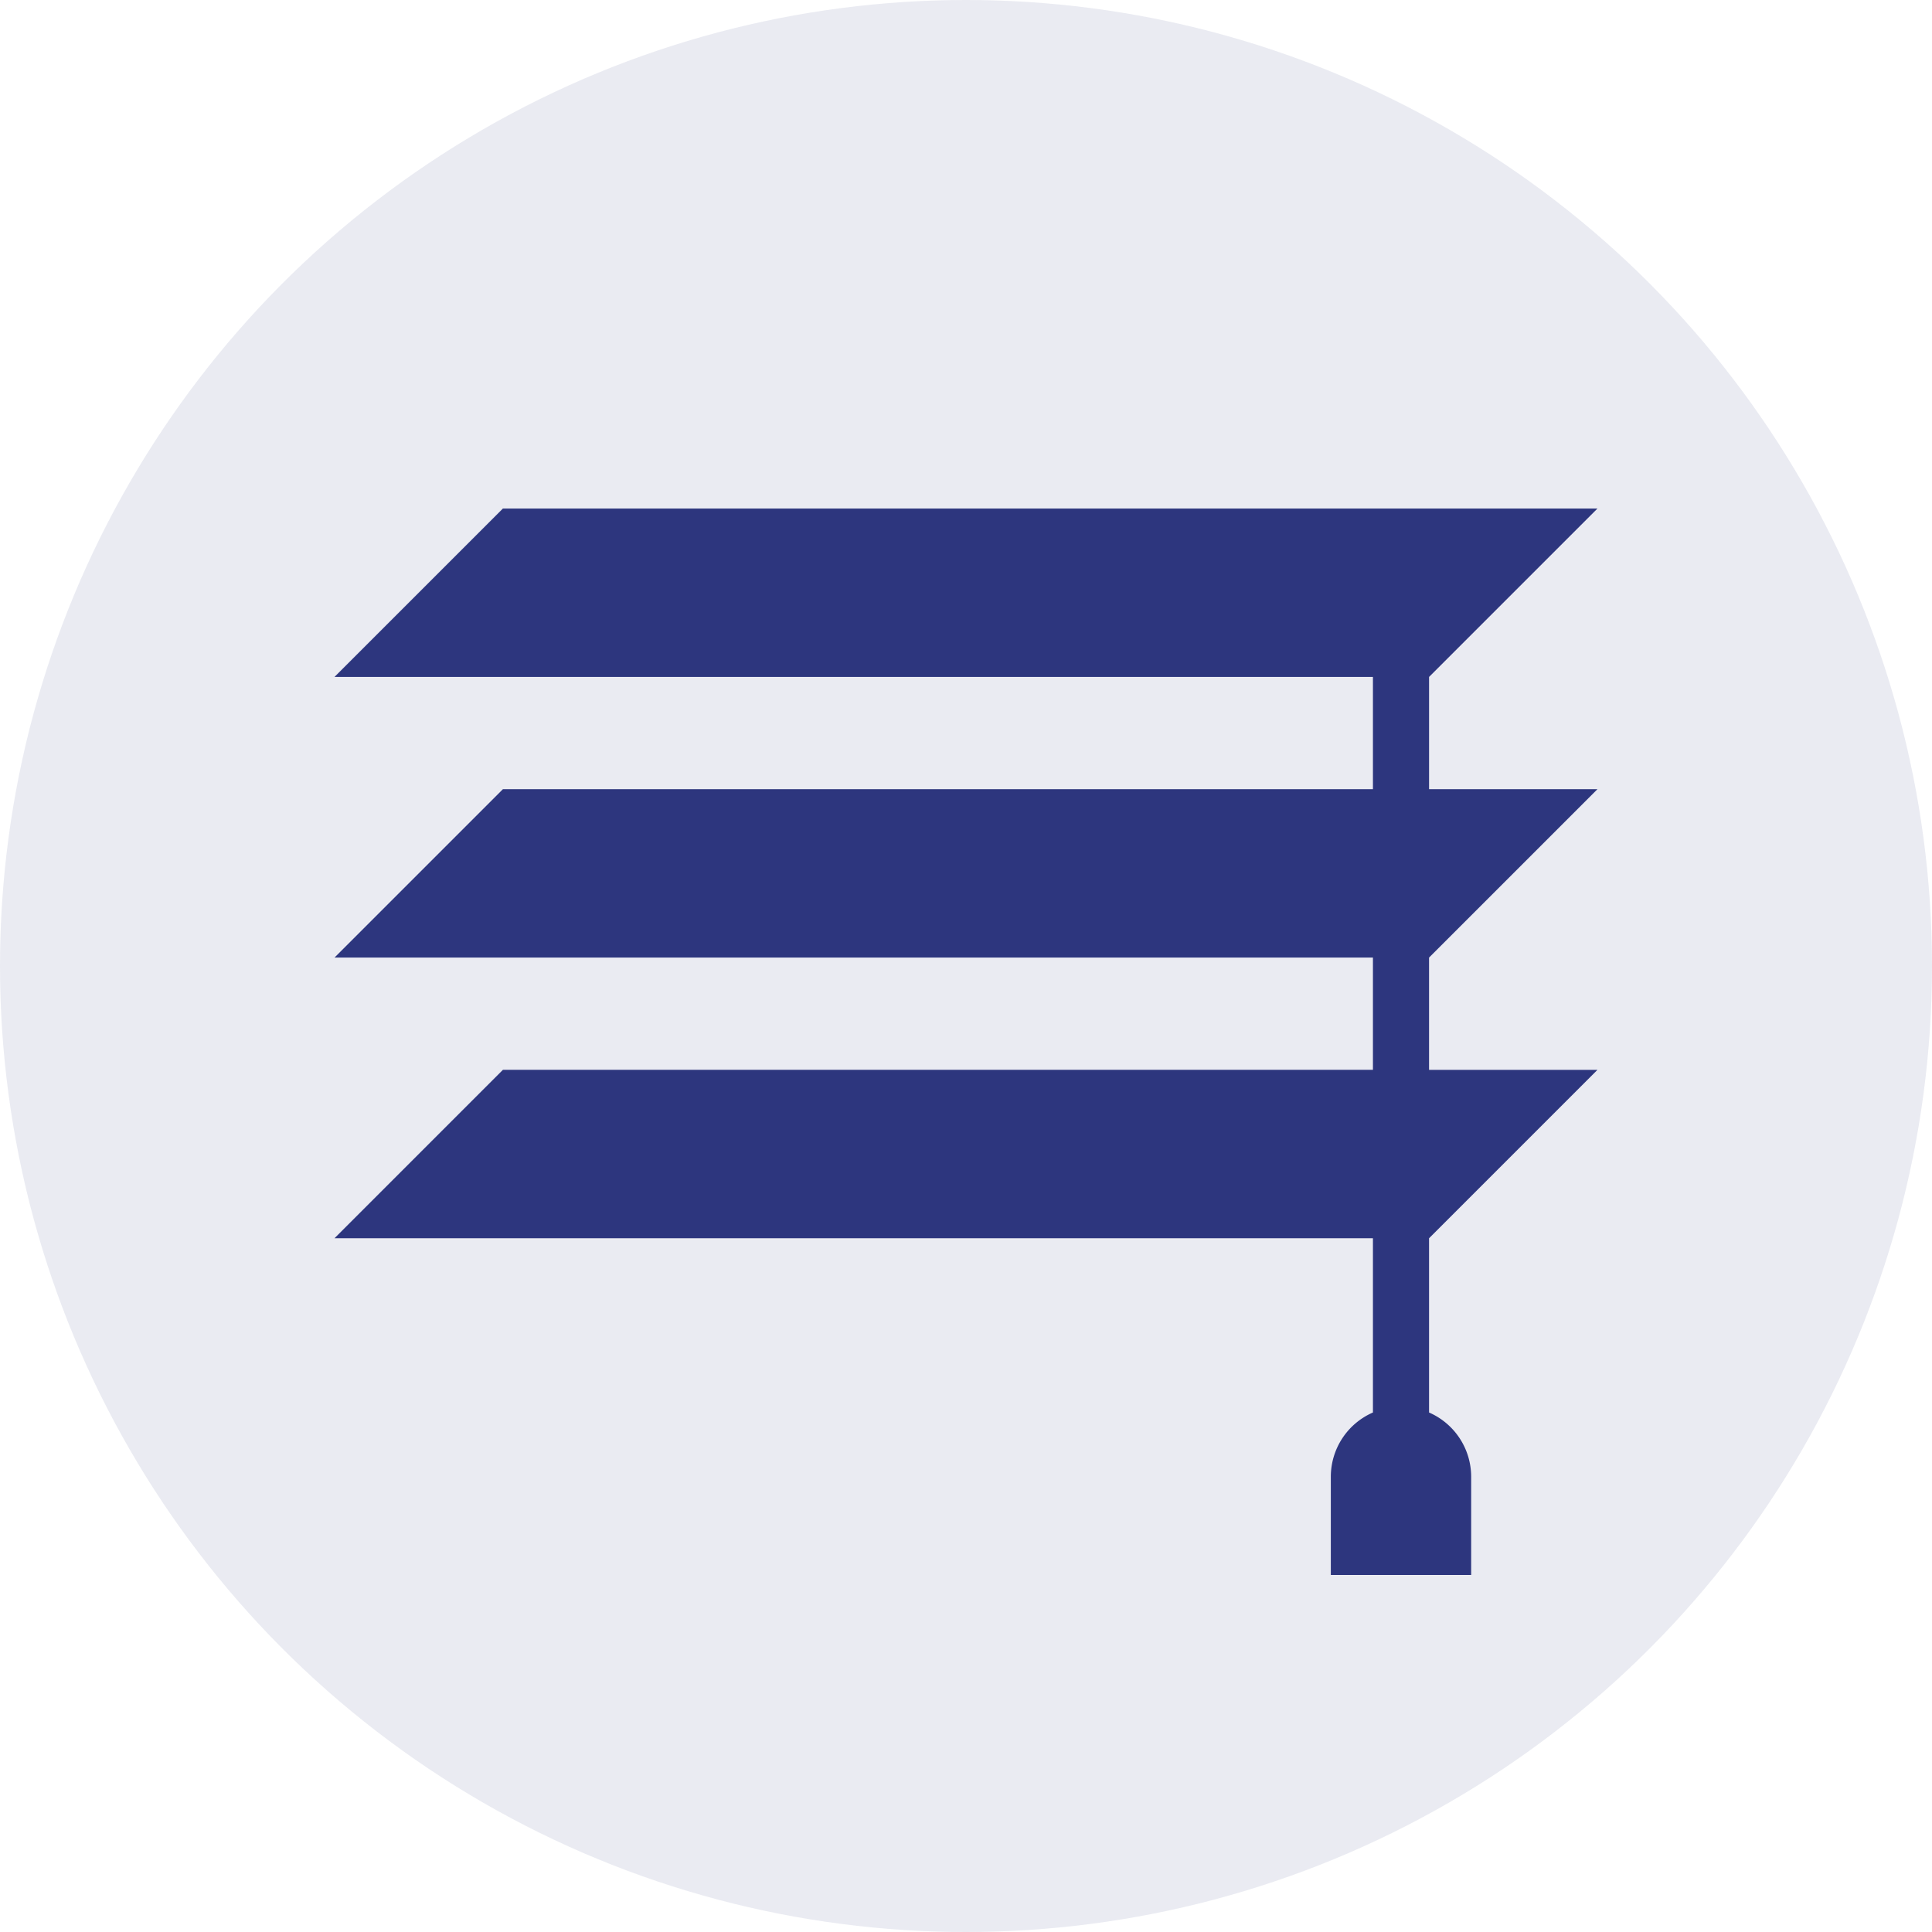
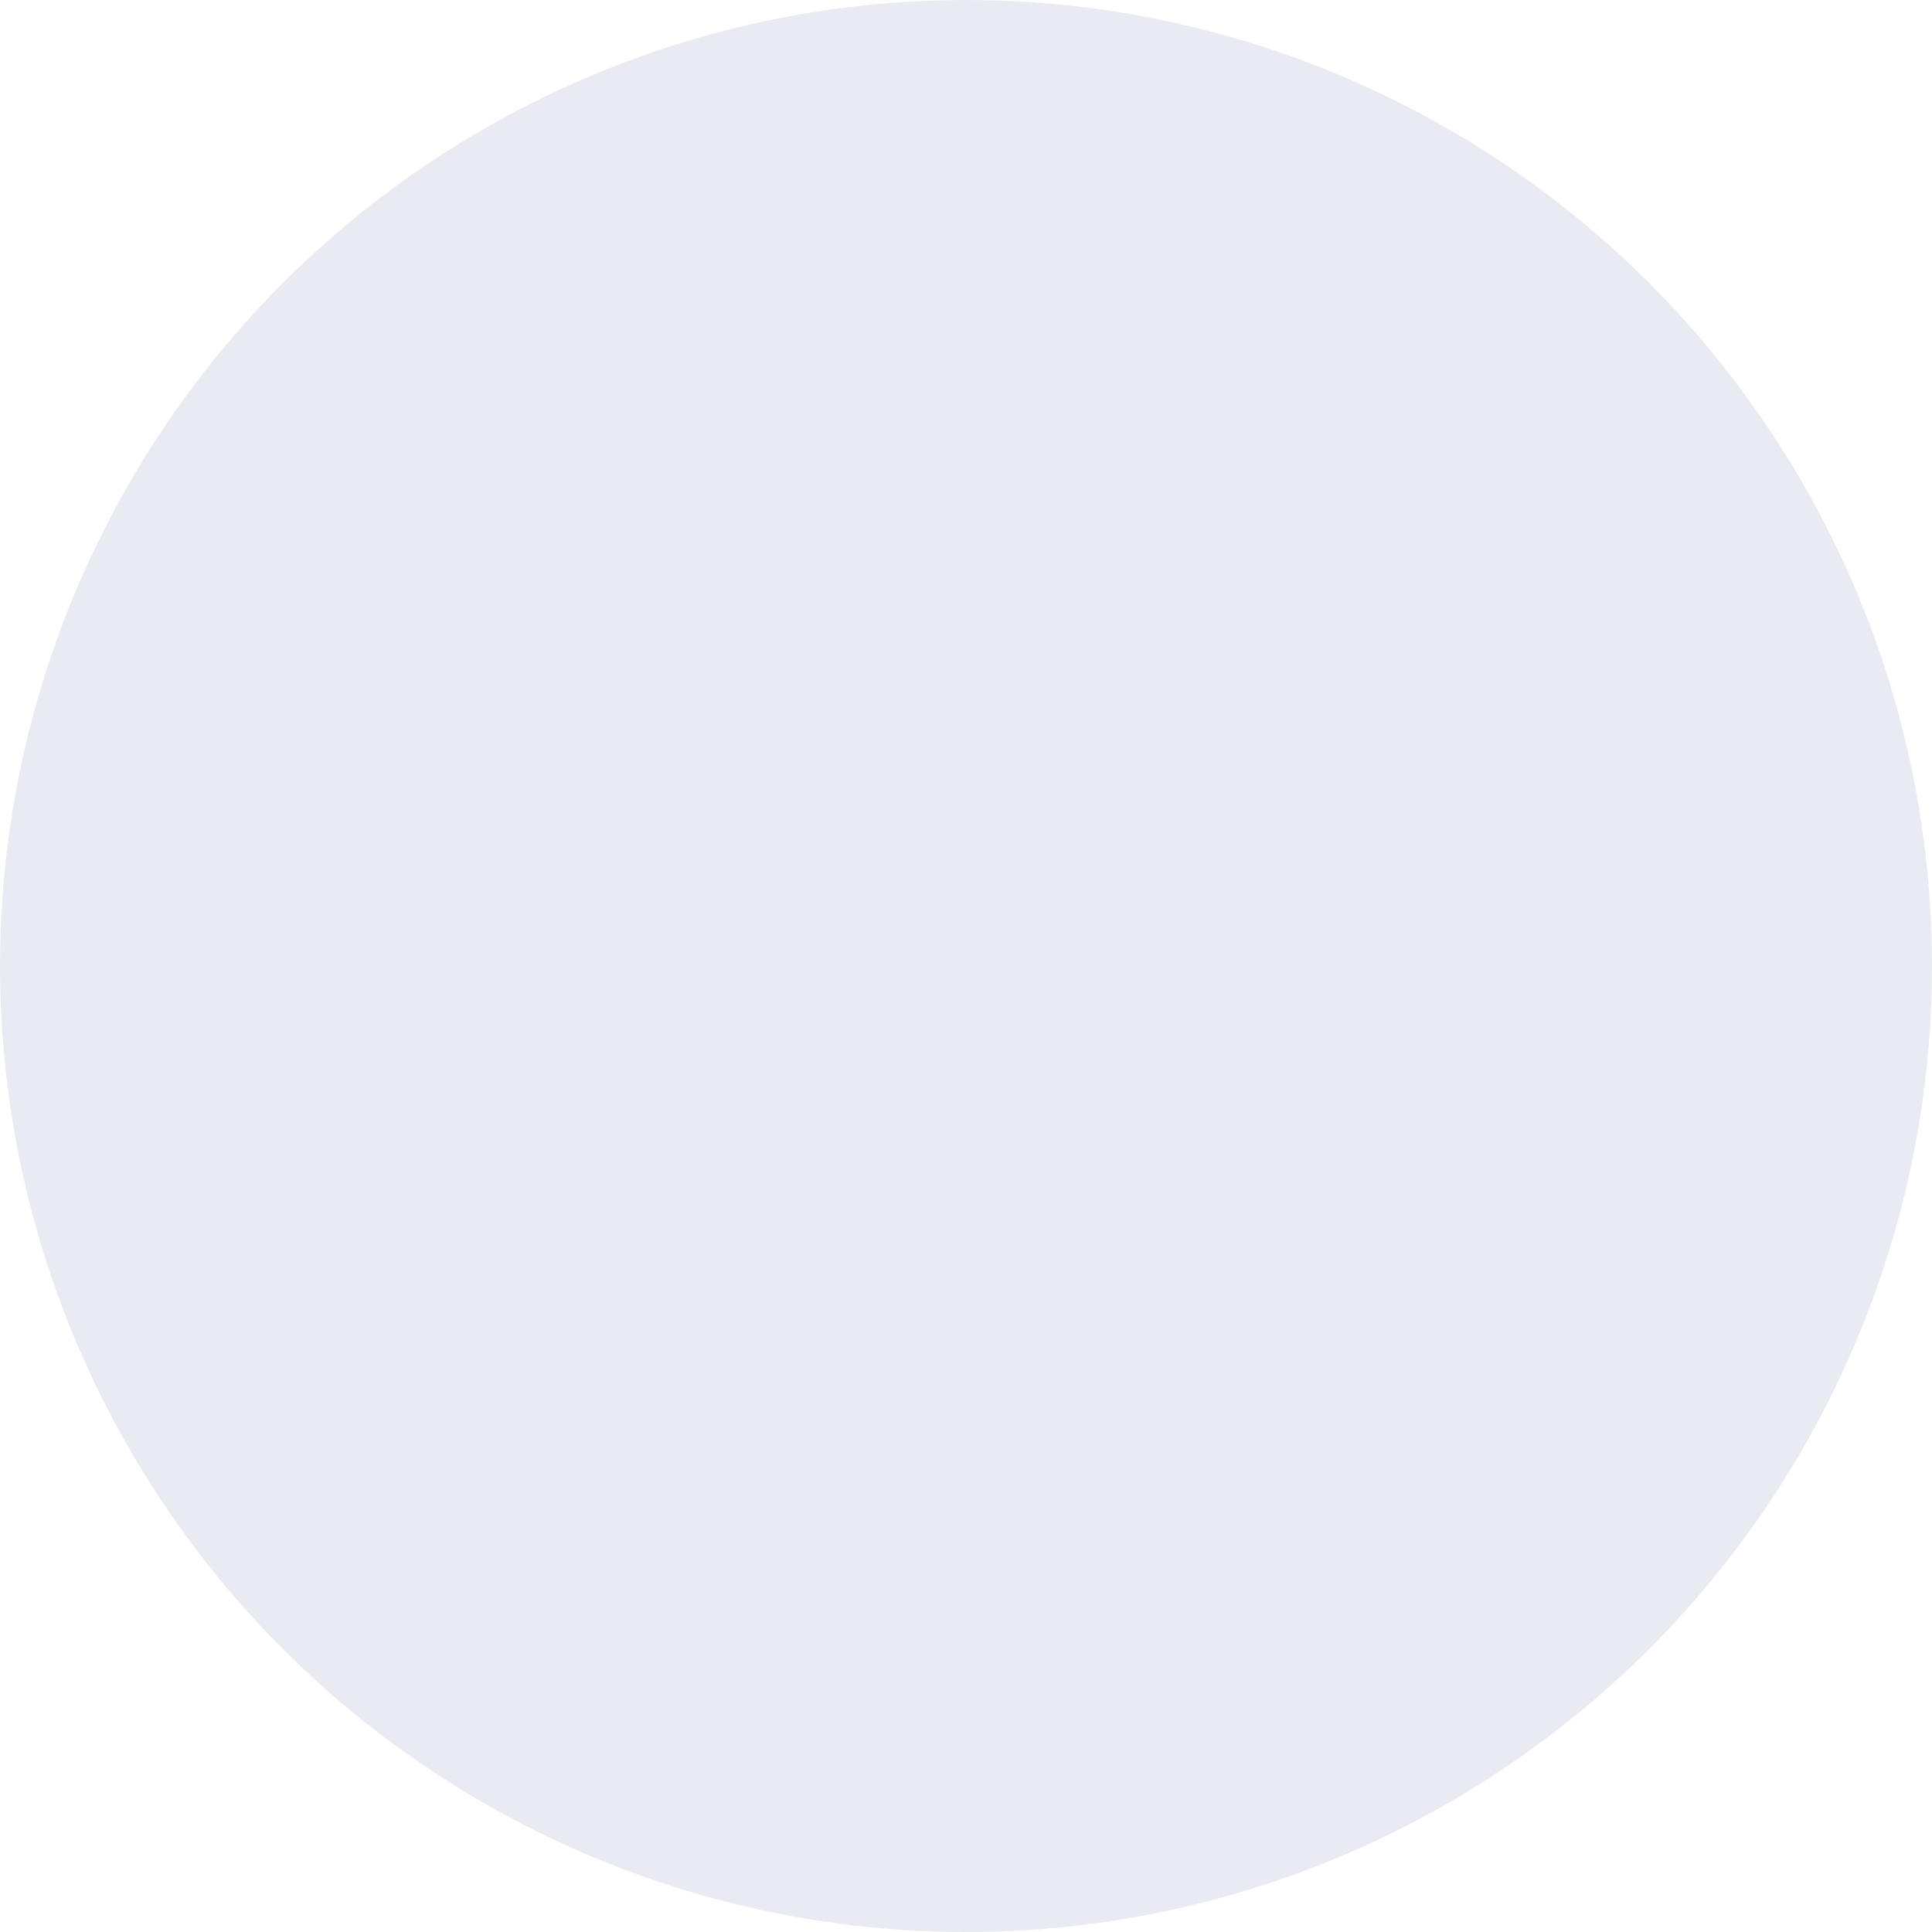
<svg xmlns="http://www.w3.org/2000/svg" width="102" height="102" viewBox="0 0 102 102">
  <g id="vyroba" transform="translate(-1085 -3294)">
    <circle id="Ellipse_1" data-name="Ellipse 1" cx="51" cy="51" r="51" transform="translate(1085 3294)" fill="#2d367e" opacity="0.1" />
-     <path id="Path_3092" data-name="Path 3092" d="M164.678,82.017h-8.89V76.09l8.89-8.89H106.891L98,76.09h54.824v5.927H106.891L98,90.907h54.824v5.927H106.891L98,105.725h54.824v9.2a3.7,3.7,0,0,0-2.223,3.392v5.186h7.409v-5.186a3.7,3.7,0,0,0-2.223-3.392v-9.2l8.89-8.89h-8.89V90.907Z" transform="translate(1004.66 3253.648)" fill="#2d367e" />
  </g>
</svg>